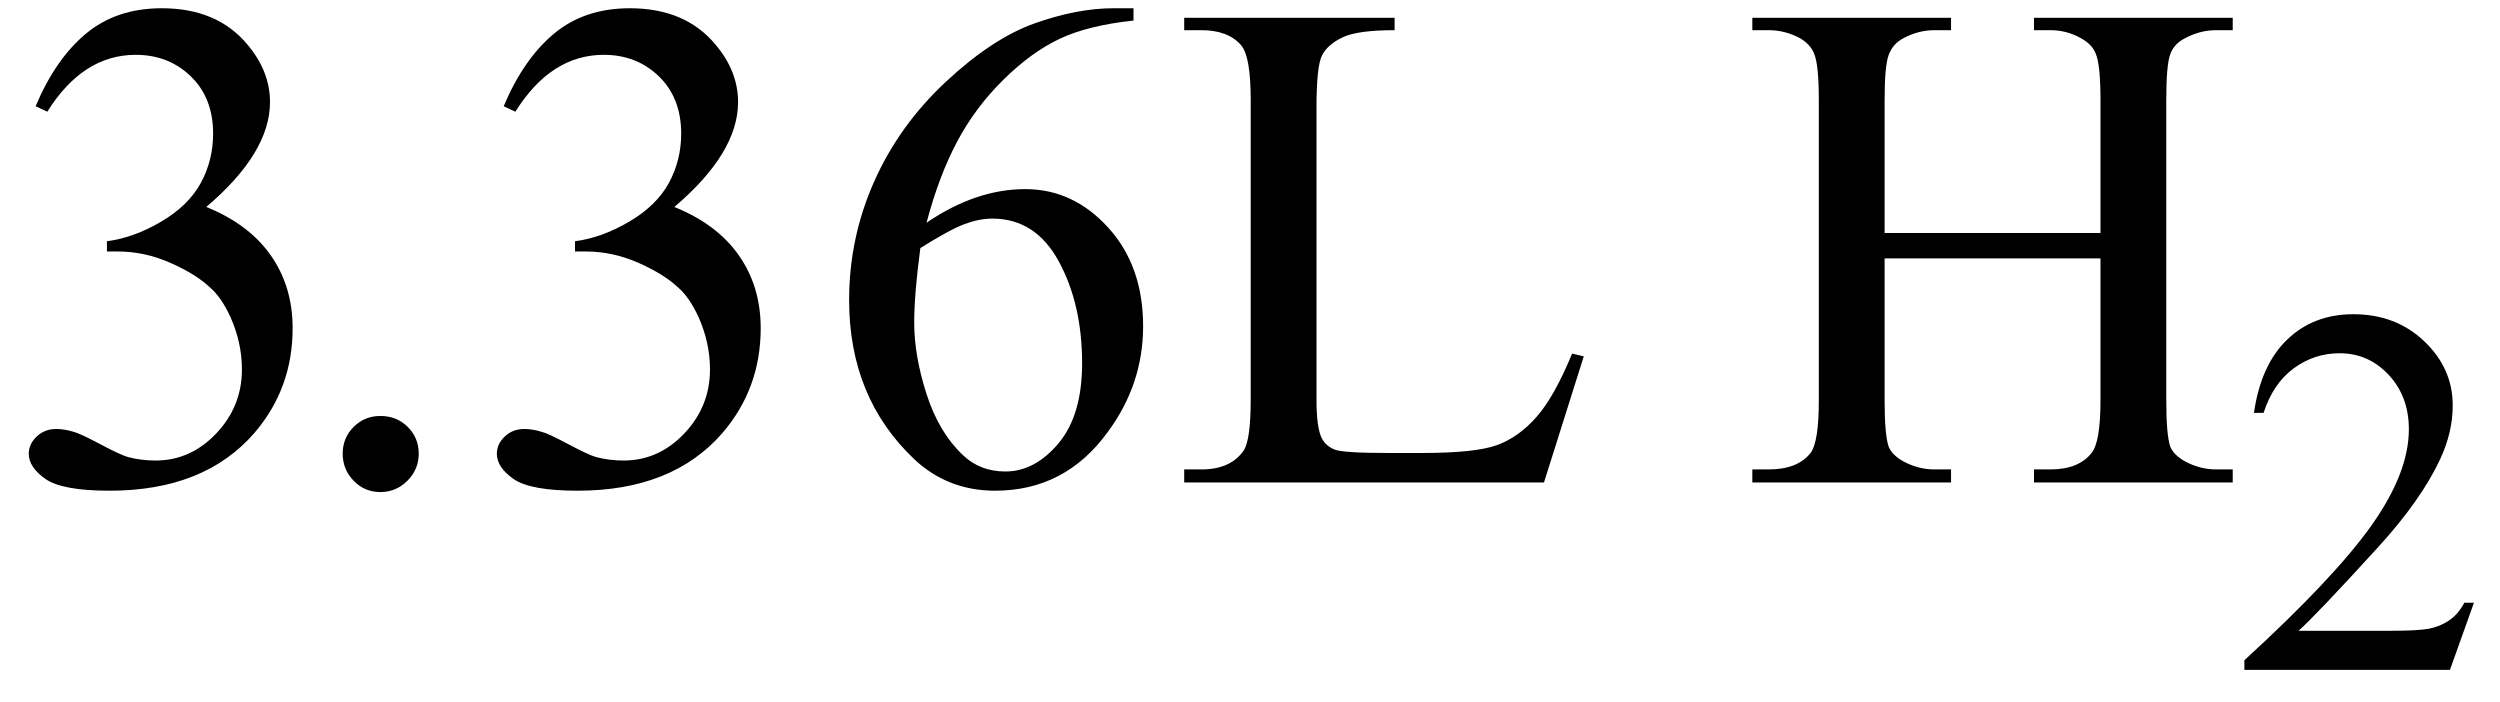
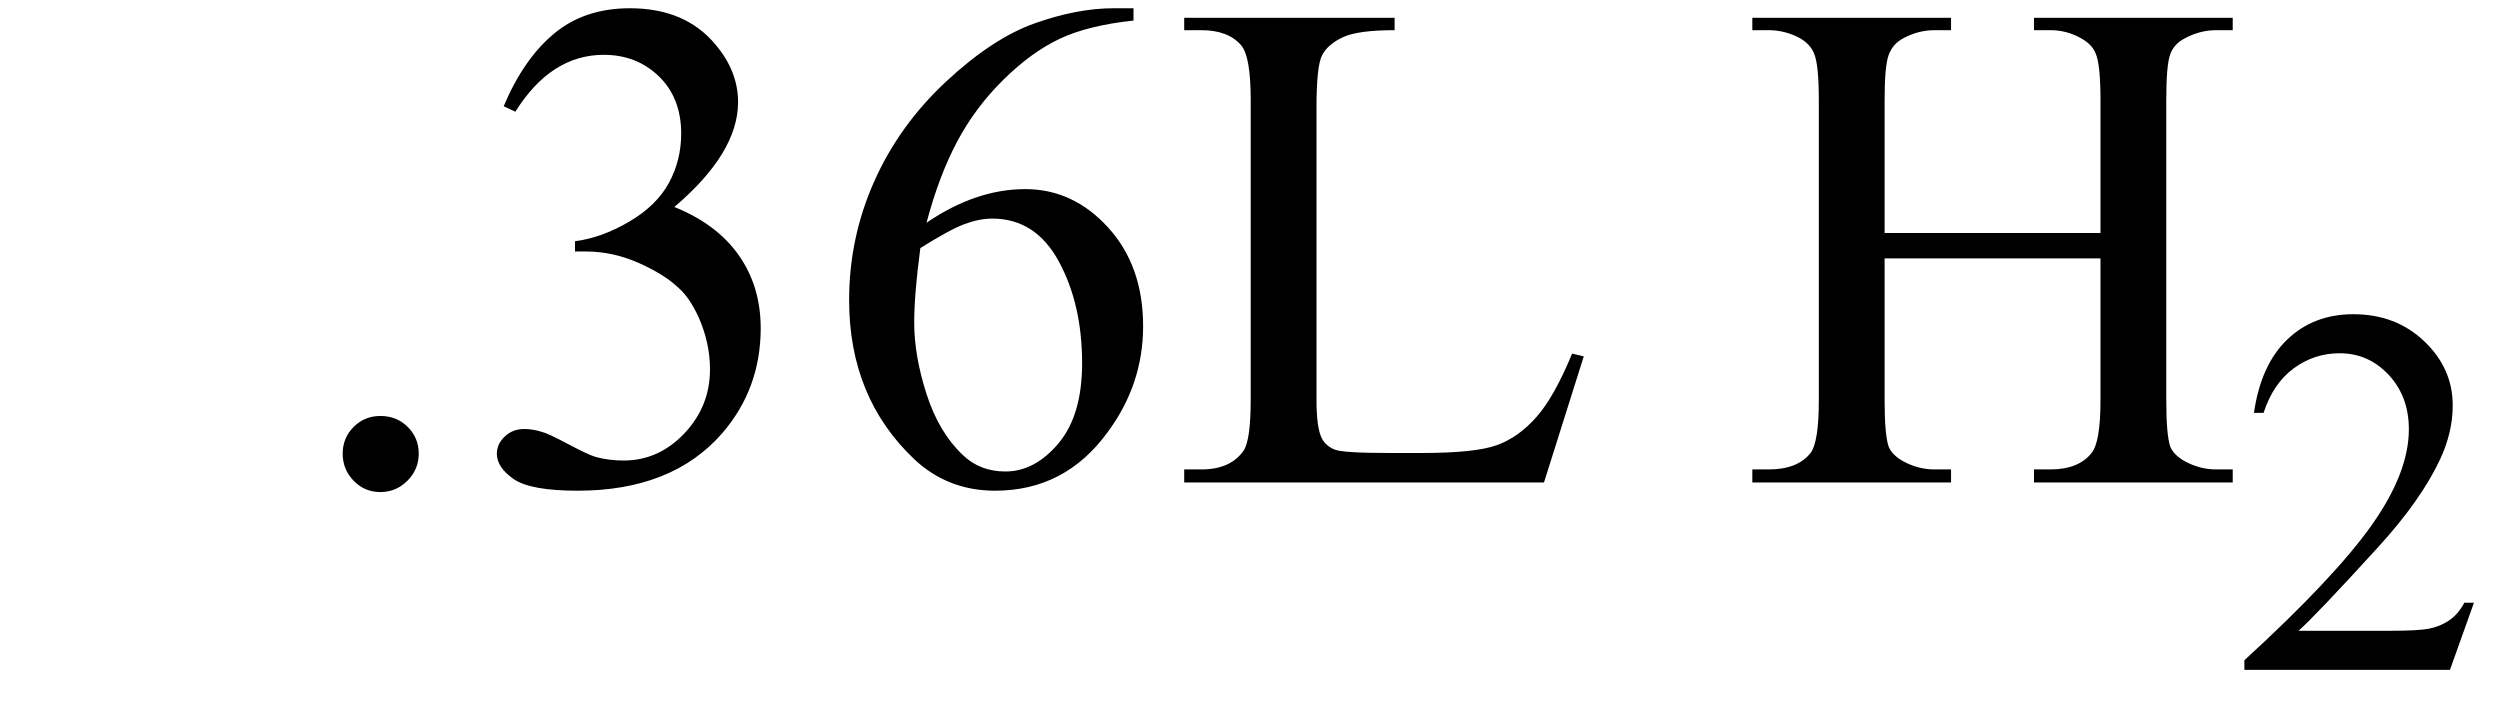
<svg xmlns="http://www.w3.org/2000/svg" stroke-dasharray="none" shape-rendering="auto" font-family="'Dialog'" width="57" text-rendering="auto" fill-opacity="1" contentScriptType="text/ecmascript" color-interpolation="auto" color-rendering="auto" preserveAspectRatio="xMidYMid meet" font-size="12" fill="black" stroke="black" image-rendering="auto" stroke-miterlimit="10" zoomAndPan="magnify" version="1.0" stroke-linecap="square" stroke-linejoin="miter" contentStyleType="text/css" font-style="normal" height="16" stroke-width="1" stroke-dashoffset="0" font-weight="normal" stroke-opacity="1">
  <defs id="genericDefs" />
  <g>
    <g text-rendering="optimizeLegibility" transform="translate(0,11)" color-rendering="optimizeQuality" color-interpolation="linearRGB" image-rendering="optimizeQuality">
-       <path d="M0.812 -8.578 Q1.266 -9.656 1.961 -10.234 Q2.656 -10.812 3.688 -10.812 Q4.953 -10.812 5.641 -9.984 Q6.156 -9.375 6.156 -8.672 Q6.156 -7.516 4.703 -6.281 Q5.672 -5.891 6.172 -5.18 Q6.672 -4.469 6.672 -3.516 Q6.672 -2.141 5.797 -1.125 Q4.656 0.188 2.5 0.188 Q1.422 0.188 1.039 -0.078 Q0.656 -0.344 0.656 -0.656 Q0.656 -0.875 0.836 -1.047 Q1.016 -1.219 1.281 -1.219 Q1.469 -1.219 1.672 -1.156 Q1.812 -1.125 2.281 -0.875 Q2.75 -0.625 2.922 -0.578 Q3.219 -0.5 3.547 -0.5 Q4.344 -0.5 4.93 -1.117 Q5.516 -1.734 5.516 -2.578 Q5.516 -3.188 5.25 -3.781 Q5.047 -4.219 4.797 -4.438 Q4.469 -4.75 3.883 -5.008 Q3.297 -5.266 2.688 -5.266 L2.438 -5.266 L2.438 -5.5 Q3.047 -5.578 3.672 -5.945 Q4.297 -6.312 4.578 -6.828 Q4.859 -7.344 4.859 -7.953 Q4.859 -8.766 4.352 -9.258 Q3.844 -9.75 3.094 -9.75 Q1.891 -9.75 1.078 -8.453 L0.812 -8.578 Z" stroke="none" />
-     </g>
+       </g>
    <g text-rendering="optimizeLegibility" transform="translate(6.672,11)" color-rendering="optimizeQuality" color-interpolation="linearRGB" image-rendering="optimizeQuality">
      <path d="M2 -1.516 Q2.375 -1.516 2.625 -1.266 Q2.875 -1.016 2.875 -0.656 Q2.875 -0.297 2.617 -0.039 Q2.359 0.219 2 0.219 Q1.641 0.219 1.391 -0.039 Q1.141 -0.297 1.141 -0.656 Q1.141 -1.016 1.391 -1.266 Q1.641 -1.516 2 -1.516 ZM4.812 -8.578 Q5.266 -9.656 5.961 -10.234 Q6.656 -10.812 7.688 -10.812 Q8.953 -10.812 9.641 -9.984 Q10.156 -9.375 10.156 -8.672 Q10.156 -7.516 8.703 -6.281 Q9.672 -5.891 10.172 -5.18 Q10.672 -4.469 10.672 -3.516 Q10.672 -2.141 9.797 -1.125 Q8.656 0.188 6.5 0.188 Q5.422 0.188 5.039 -0.078 Q4.656 -0.344 4.656 -0.656 Q4.656 -0.875 4.836 -1.047 Q5.016 -1.219 5.281 -1.219 Q5.469 -1.219 5.672 -1.156 Q5.812 -1.125 6.281 -0.875 Q6.75 -0.625 6.922 -0.578 Q7.219 -0.5 7.547 -0.5 Q8.344 -0.5 8.93 -1.117 Q9.516 -1.734 9.516 -2.578 Q9.516 -3.188 9.25 -3.781 Q9.047 -4.219 8.797 -4.438 Q8.469 -4.75 7.883 -5.008 Q7.297 -5.266 6.688 -5.266 L6.438 -5.266 L6.438 -5.5 Q7.047 -5.578 7.672 -5.945 Q8.297 -6.312 8.578 -6.828 Q8.859 -7.344 8.859 -7.953 Q8.859 -8.766 8.352 -9.258 Q7.844 -9.75 7.094 -9.75 Q5.891 -9.75 5.078 -8.453 L4.812 -8.578 ZM19.172 -10.812 L19.172 -10.531 Q18.141 -10.422 17.492 -10.117 Q16.844 -9.812 16.203 -9.18 Q15.562 -8.547 15.148 -7.766 Q14.734 -6.984 14.453 -5.922 Q15.578 -6.688 16.703 -6.688 Q17.797 -6.688 18.594 -5.812 Q19.391 -4.938 19.391 -3.562 Q19.391 -2.234 18.578 -1.141 Q17.609 0.188 16.016 0.188 Q14.938 0.188 14.172 -0.531 Q12.688 -1.938 12.688 -4.156 Q12.688 -5.578 13.258 -6.859 Q13.828 -8.141 14.891 -9.133 Q15.953 -10.125 16.922 -10.469 Q17.891 -10.812 18.719 -10.812 L19.172 -10.812 ZM14.312 -5.344 Q14.172 -4.297 14.172 -3.641 Q14.172 -2.891 14.453 -2.016 Q14.734 -1.141 15.281 -0.625 Q15.672 -0.25 16.25 -0.25 Q16.922 -0.25 17.461 -0.891 Q18 -1.531 18 -2.719 Q18 -4.062 17.469 -5.039 Q16.938 -6.016 15.953 -6.016 Q15.656 -6.016 15.32 -5.891 Q14.984 -5.766 14.312 -5.344 ZM29.172 -2.938 L29.438 -2.875 L28.531 0 L20.328 0 L20.328 -0.297 L20.719 -0.297 Q21.391 -0.297 21.688 -0.734 Q21.844 -0.984 21.844 -1.891 L21.844 -8.719 Q21.844 -9.719 21.625 -9.969 Q21.328 -10.312 20.719 -10.312 L20.328 -10.312 L20.328 -10.594 L25.125 -10.594 L25.125 -10.312 Q24.281 -10.312 23.938 -10.148 Q23.594 -9.984 23.469 -9.734 Q23.344 -9.484 23.344 -8.547 L23.344 -1.891 Q23.344 -1.234 23.469 -1 Q23.562 -0.828 23.758 -0.75 Q23.953 -0.672 24.984 -0.672 L25.75 -0.672 Q26.969 -0.672 27.461 -0.852 Q27.953 -1.031 28.359 -1.492 Q28.766 -1.953 29.172 -2.938 ZM36.297 -5.688 L41.219 -5.688 L41.219 -8.719 Q41.219 -9.531 41.109 -9.781 Q41.031 -9.984 40.781 -10.125 Q40.453 -10.312 40.078 -10.312 L39.703 -10.312 L39.703 -10.594 L44.234 -10.594 L44.234 -10.312 L43.859 -10.312 Q43.484 -10.312 43.141 -10.125 Q42.891 -10 42.805 -9.75 Q42.719 -9.5 42.719 -8.719 L42.719 -1.875 Q42.719 -1.078 42.812 -0.812 Q42.891 -0.625 43.141 -0.484 Q43.484 -0.297 43.859 -0.297 L44.234 -0.297 L44.234 0 L39.703 0 L39.703 -0.297 L40.078 -0.297 Q40.719 -0.297 41.016 -0.672 Q41.219 -0.922 41.219 -1.875 L41.219 -5.109 L36.297 -5.109 L36.297 -1.875 Q36.297 -1.078 36.391 -0.812 Q36.469 -0.625 36.719 -0.484 Q37.062 -0.297 37.438 -0.297 L37.812 -0.297 L37.812 0 L33.281 0 L33.281 -0.297 L33.656 -0.297 Q34.312 -0.297 34.609 -0.672 Q34.797 -0.922 34.797 -1.875 L34.797 -8.719 Q34.797 -9.531 34.688 -9.781 Q34.609 -9.984 34.375 -10.125 Q34.031 -10.312 33.656 -10.312 L33.281 -10.312 L33.281 -10.594 L37.812 -10.594 L37.812 -10.312 L37.438 -10.312 Q37.062 -10.312 36.719 -10.125 Q36.484 -10 36.391 -9.75 Q36.297 -9.5 36.297 -8.719 L36.297 -5.688 Z" stroke="none" />
    </g>
    <g text-rendering="optimizeLegibility" transform="translate(50.906,15.273)" color-rendering="optimizeQuality" color-interpolation="linearRGB" image-rendering="optimizeQuality">
      <path d="M5.5 -1.531 L4.953 0 L0.266 0 L0.266 -0.219 Q2.328 -2.109 3.172 -3.305 Q4.016 -4.5 4.016 -5.484 Q4.016 -6.234 3.555 -6.727 Q3.094 -7.219 2.438 -7.219 Q1.859 -7.219 1.391 -6.875 Q0.922 -6.531 0.703 -5.859 L0.484 -5.859 Q0.641 -6.953 1.242 -7.531 Q1.844 -8.109 2.75 -8.109 Q3.719 -8.109 4.367 -7.492 Q5.016 -6.875 5.016 -6.031 Q5.016 -5.422 4.734 -4.812 Q4.297 -3.875 3.328 -2.812 Q1.875 -1.219 1.5 -0.891 L3.578 -0.891 Q4.219 -0.891 4.469 -0.938 Q4.719 -0.984 4.93 -1.125 Q5.141 -1.266 5.281 -1.531 L5.5 -1.531 Z" stroke="none" />
    </g>
  </g>
</svg>